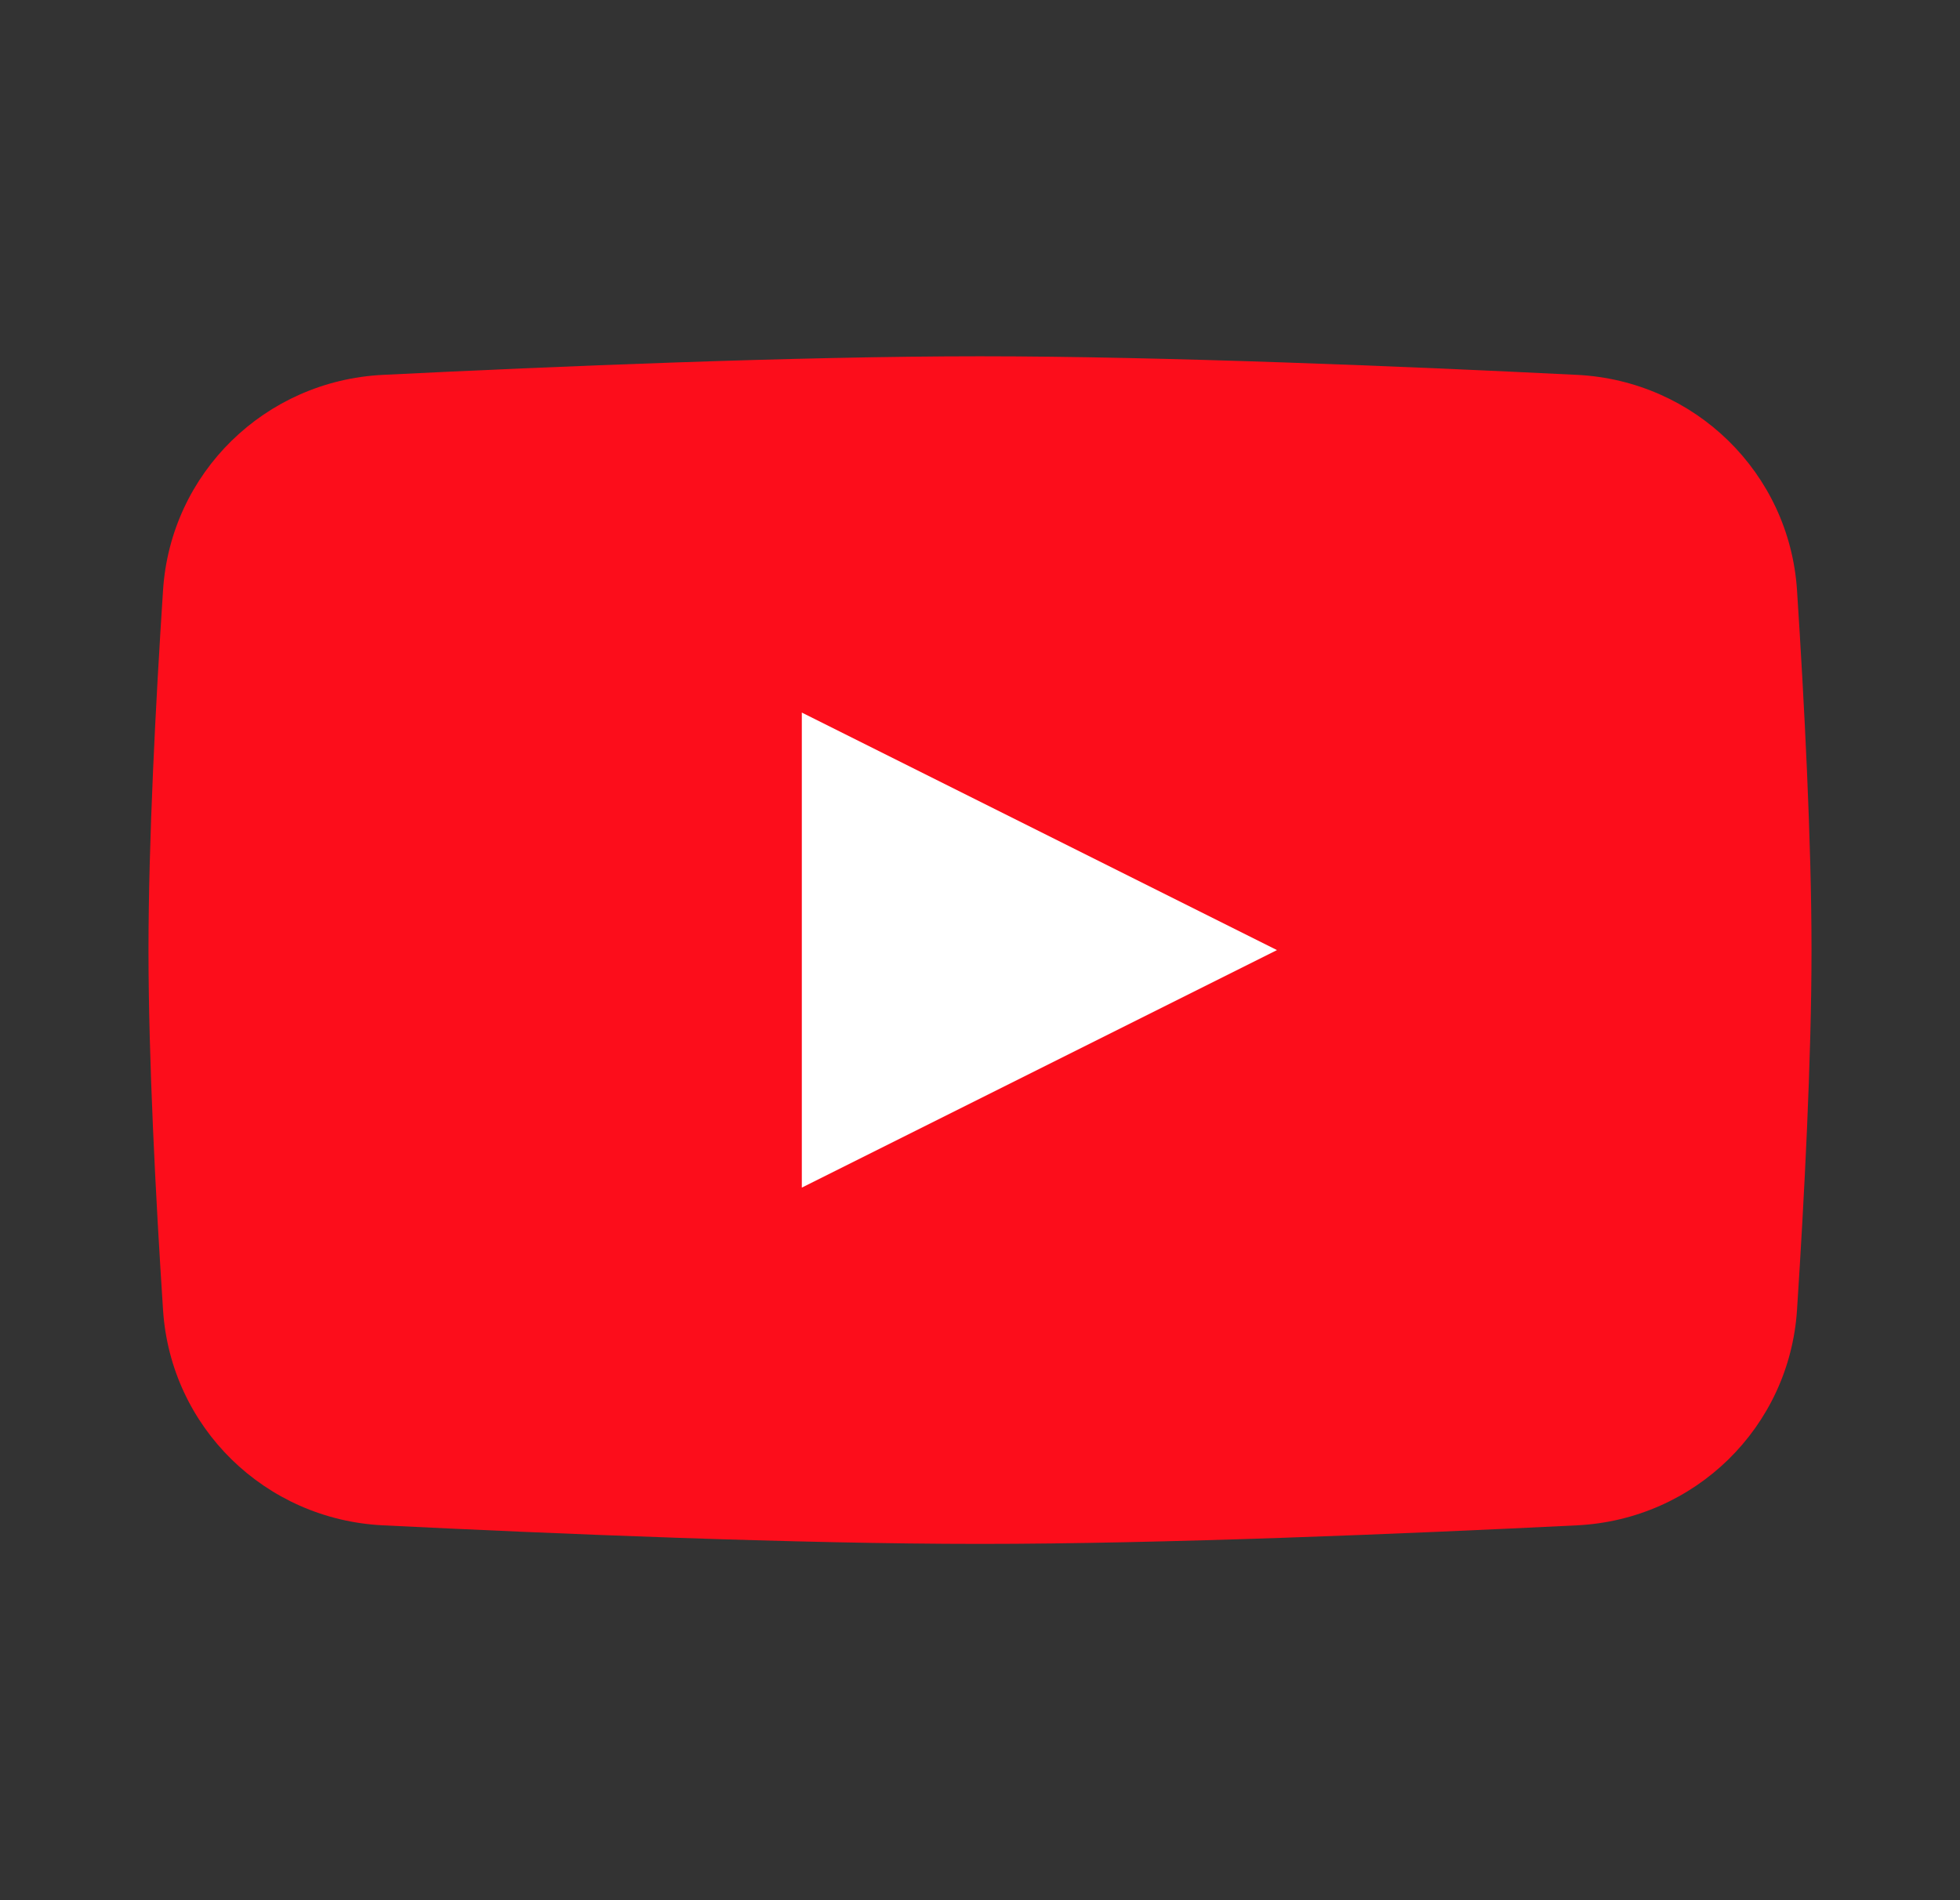
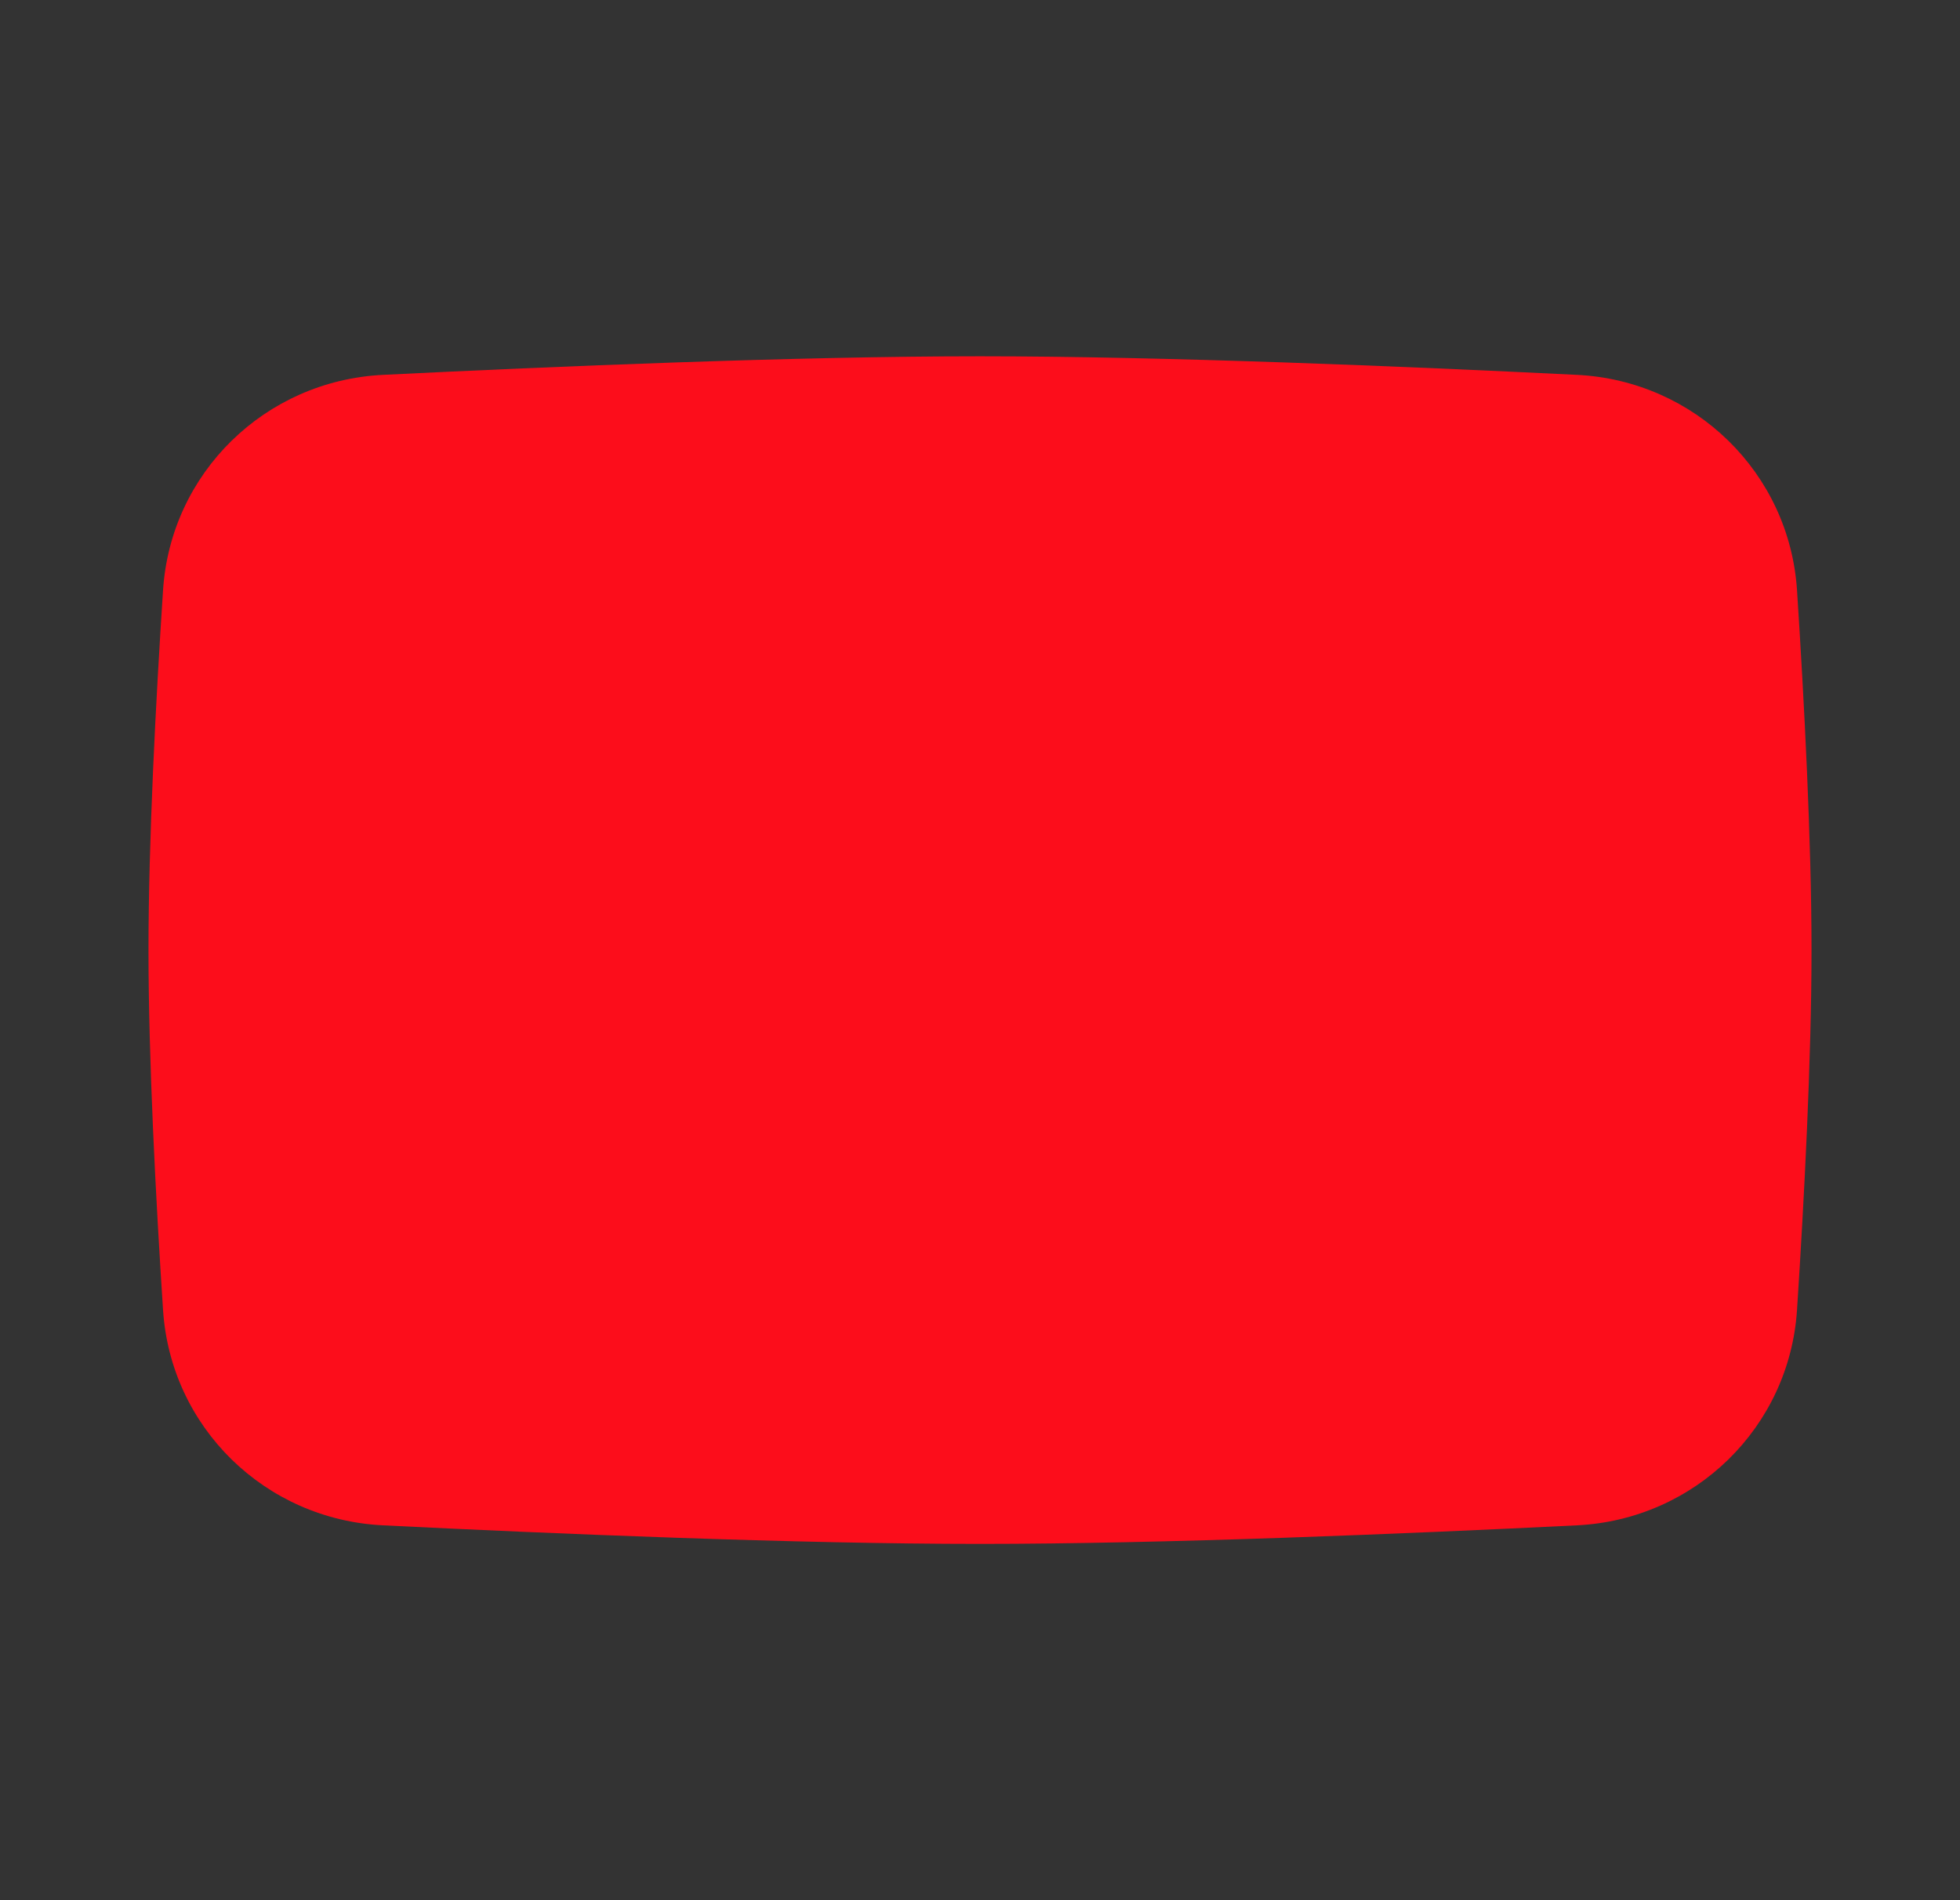
<svg xmlns="http://www.w3.org/2000/svg" width="33" height="32" viewBox="0 0 33 32" fill="none">
  <rect x="0" y="0" width="33" height="32" fill="#333333" stroke="none" />
  <path d="M2.745 9.941C2.873 7.962 4.464 6.412 6.444 6.313C9.312 6.171 13.412 6 16.5 6C19.588 6 23.688 6.171 26.555 6.313C28.536 6.412 30.127 7.962 30.256 9.941C30.379 11.837 30.5 14.17 30.5 16C30.5 17.83 30.379 20.163 30.256 22.059C30.127 24.038 28.536 25.588 26.555 25.687C23.688 25.829 19.588 26 16.5 26C13.412 26 9.312 25.829 6.444 25.687C4.464 25.588 2.873 24.038 2.745 22.059C2.621 20.163 2.5 17.83 2.5 16C2.5 14.17 2.621 11.837 2.745 9.941Z" fill="#FC0D1B" />
-   <path d="M13.5 12V20L21.5 16L13.5 12Z" fill="white" />
</svg>